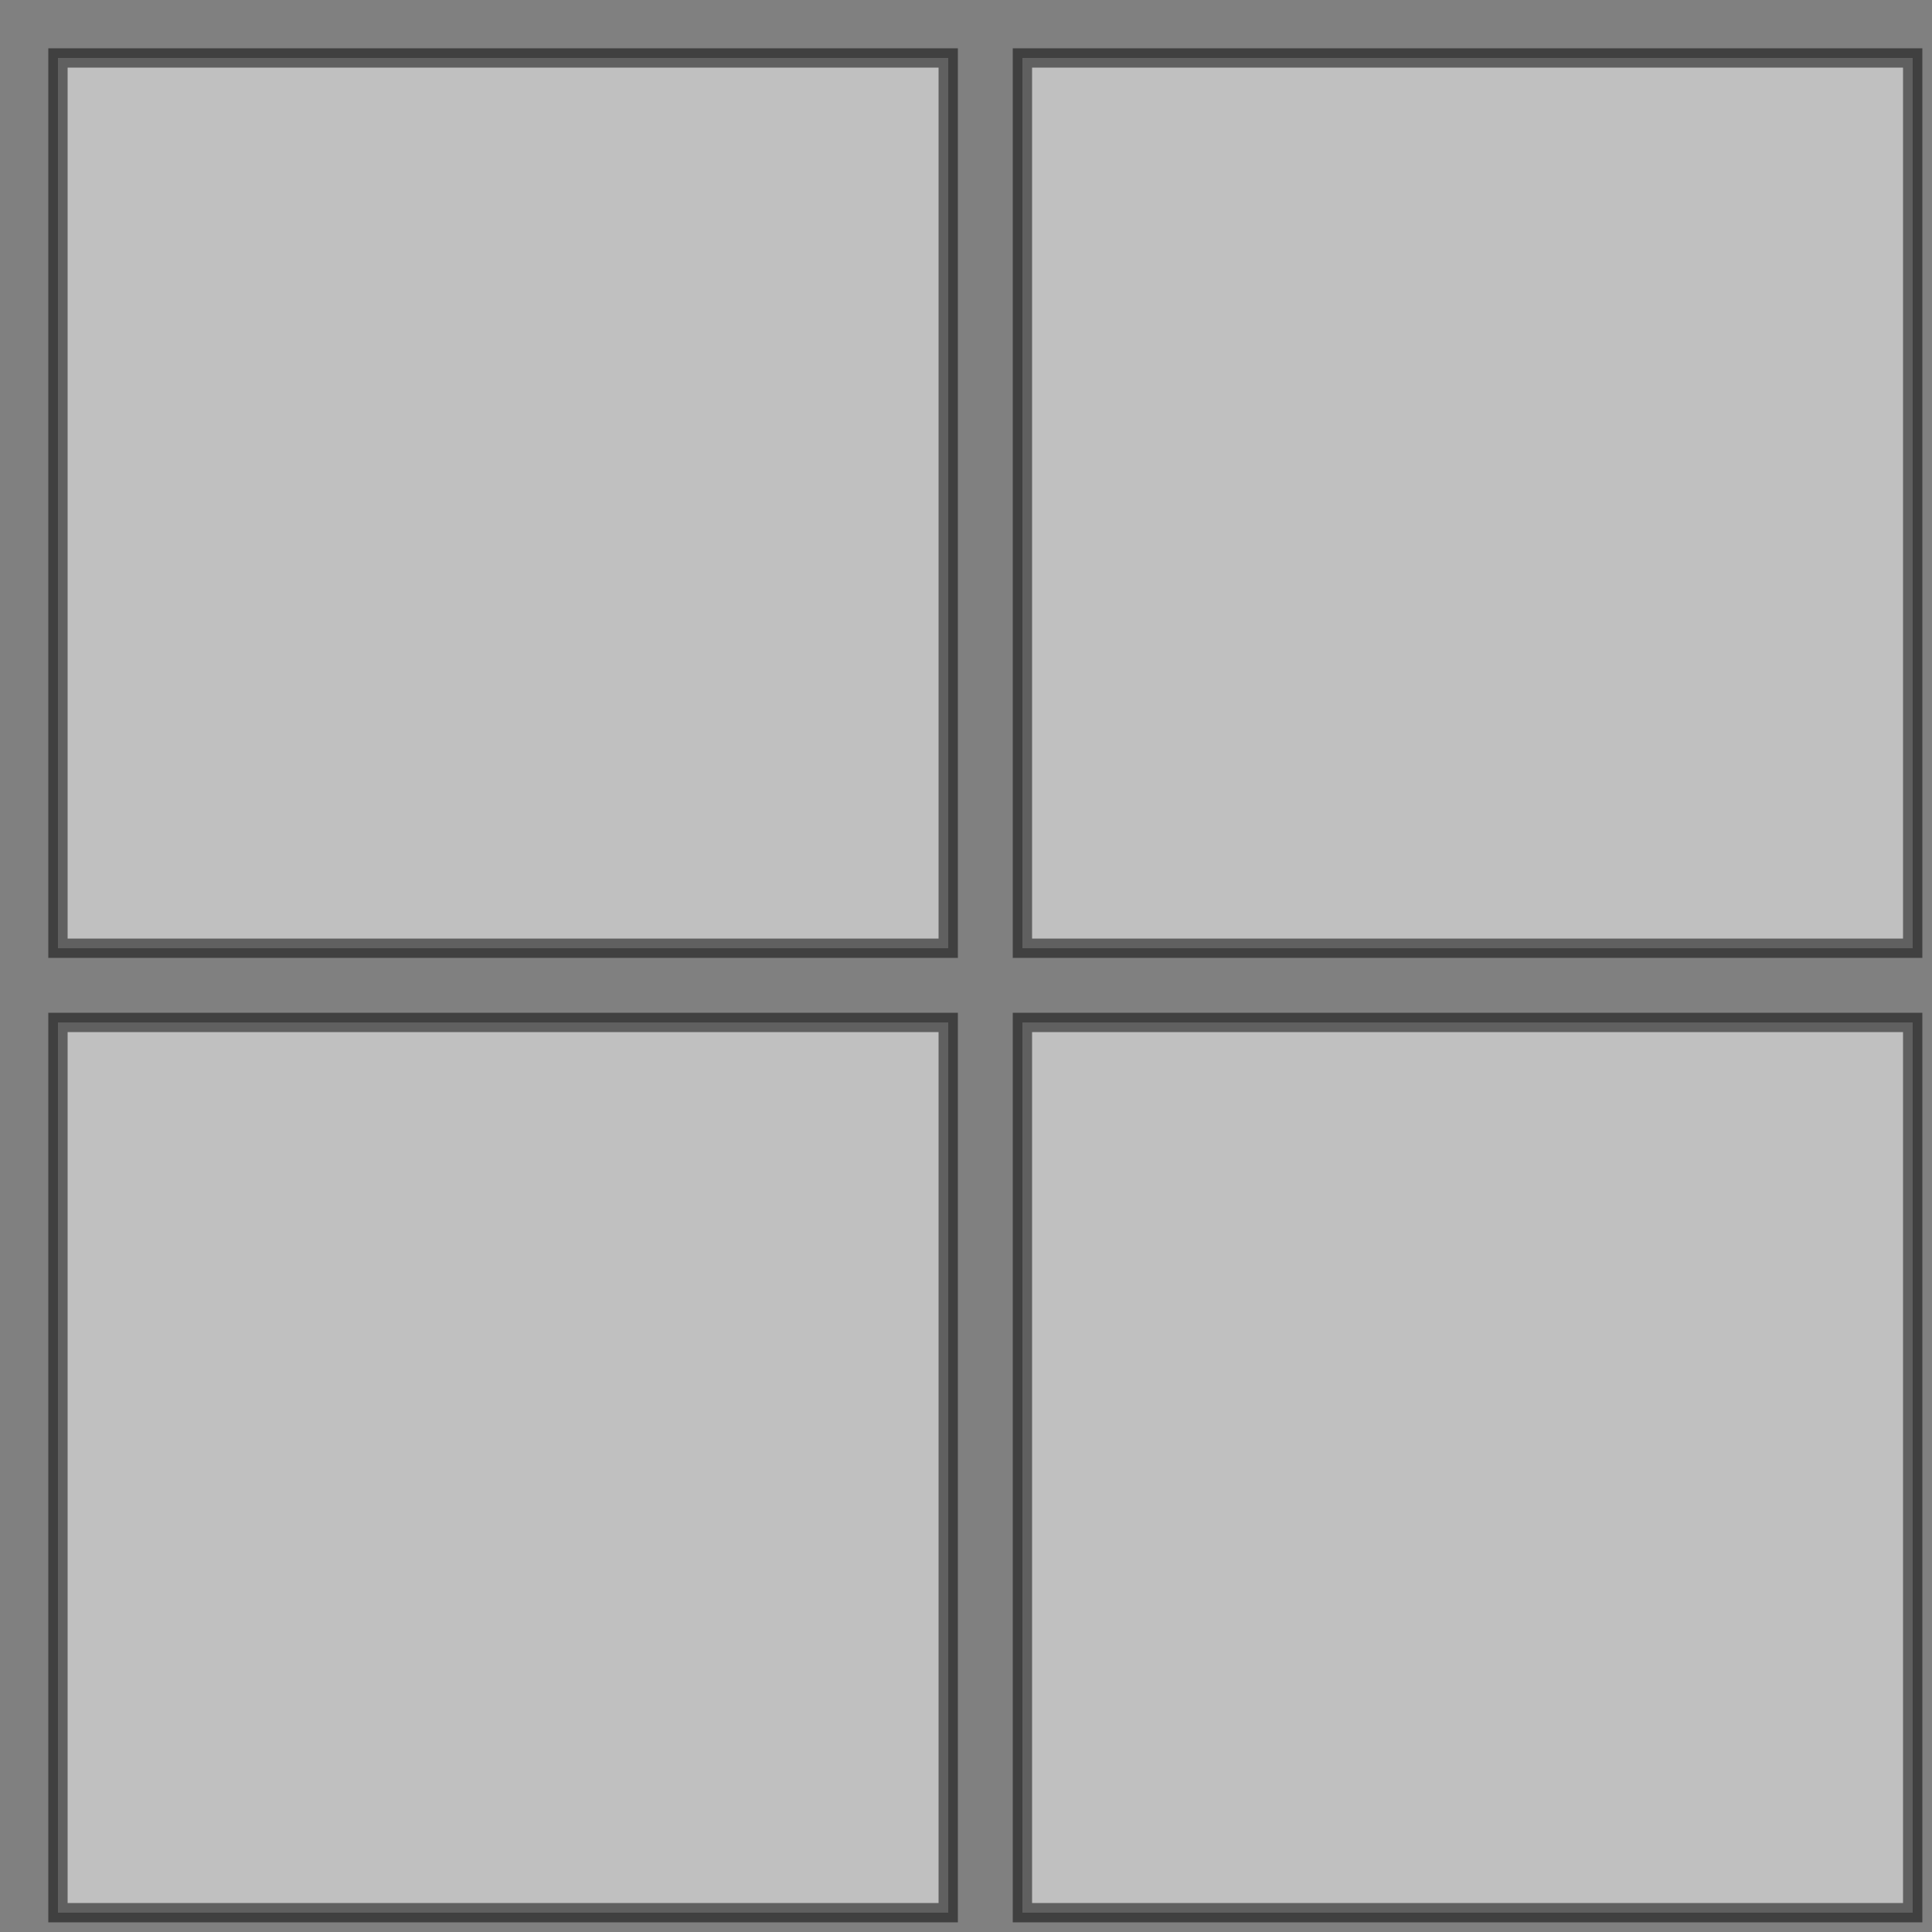
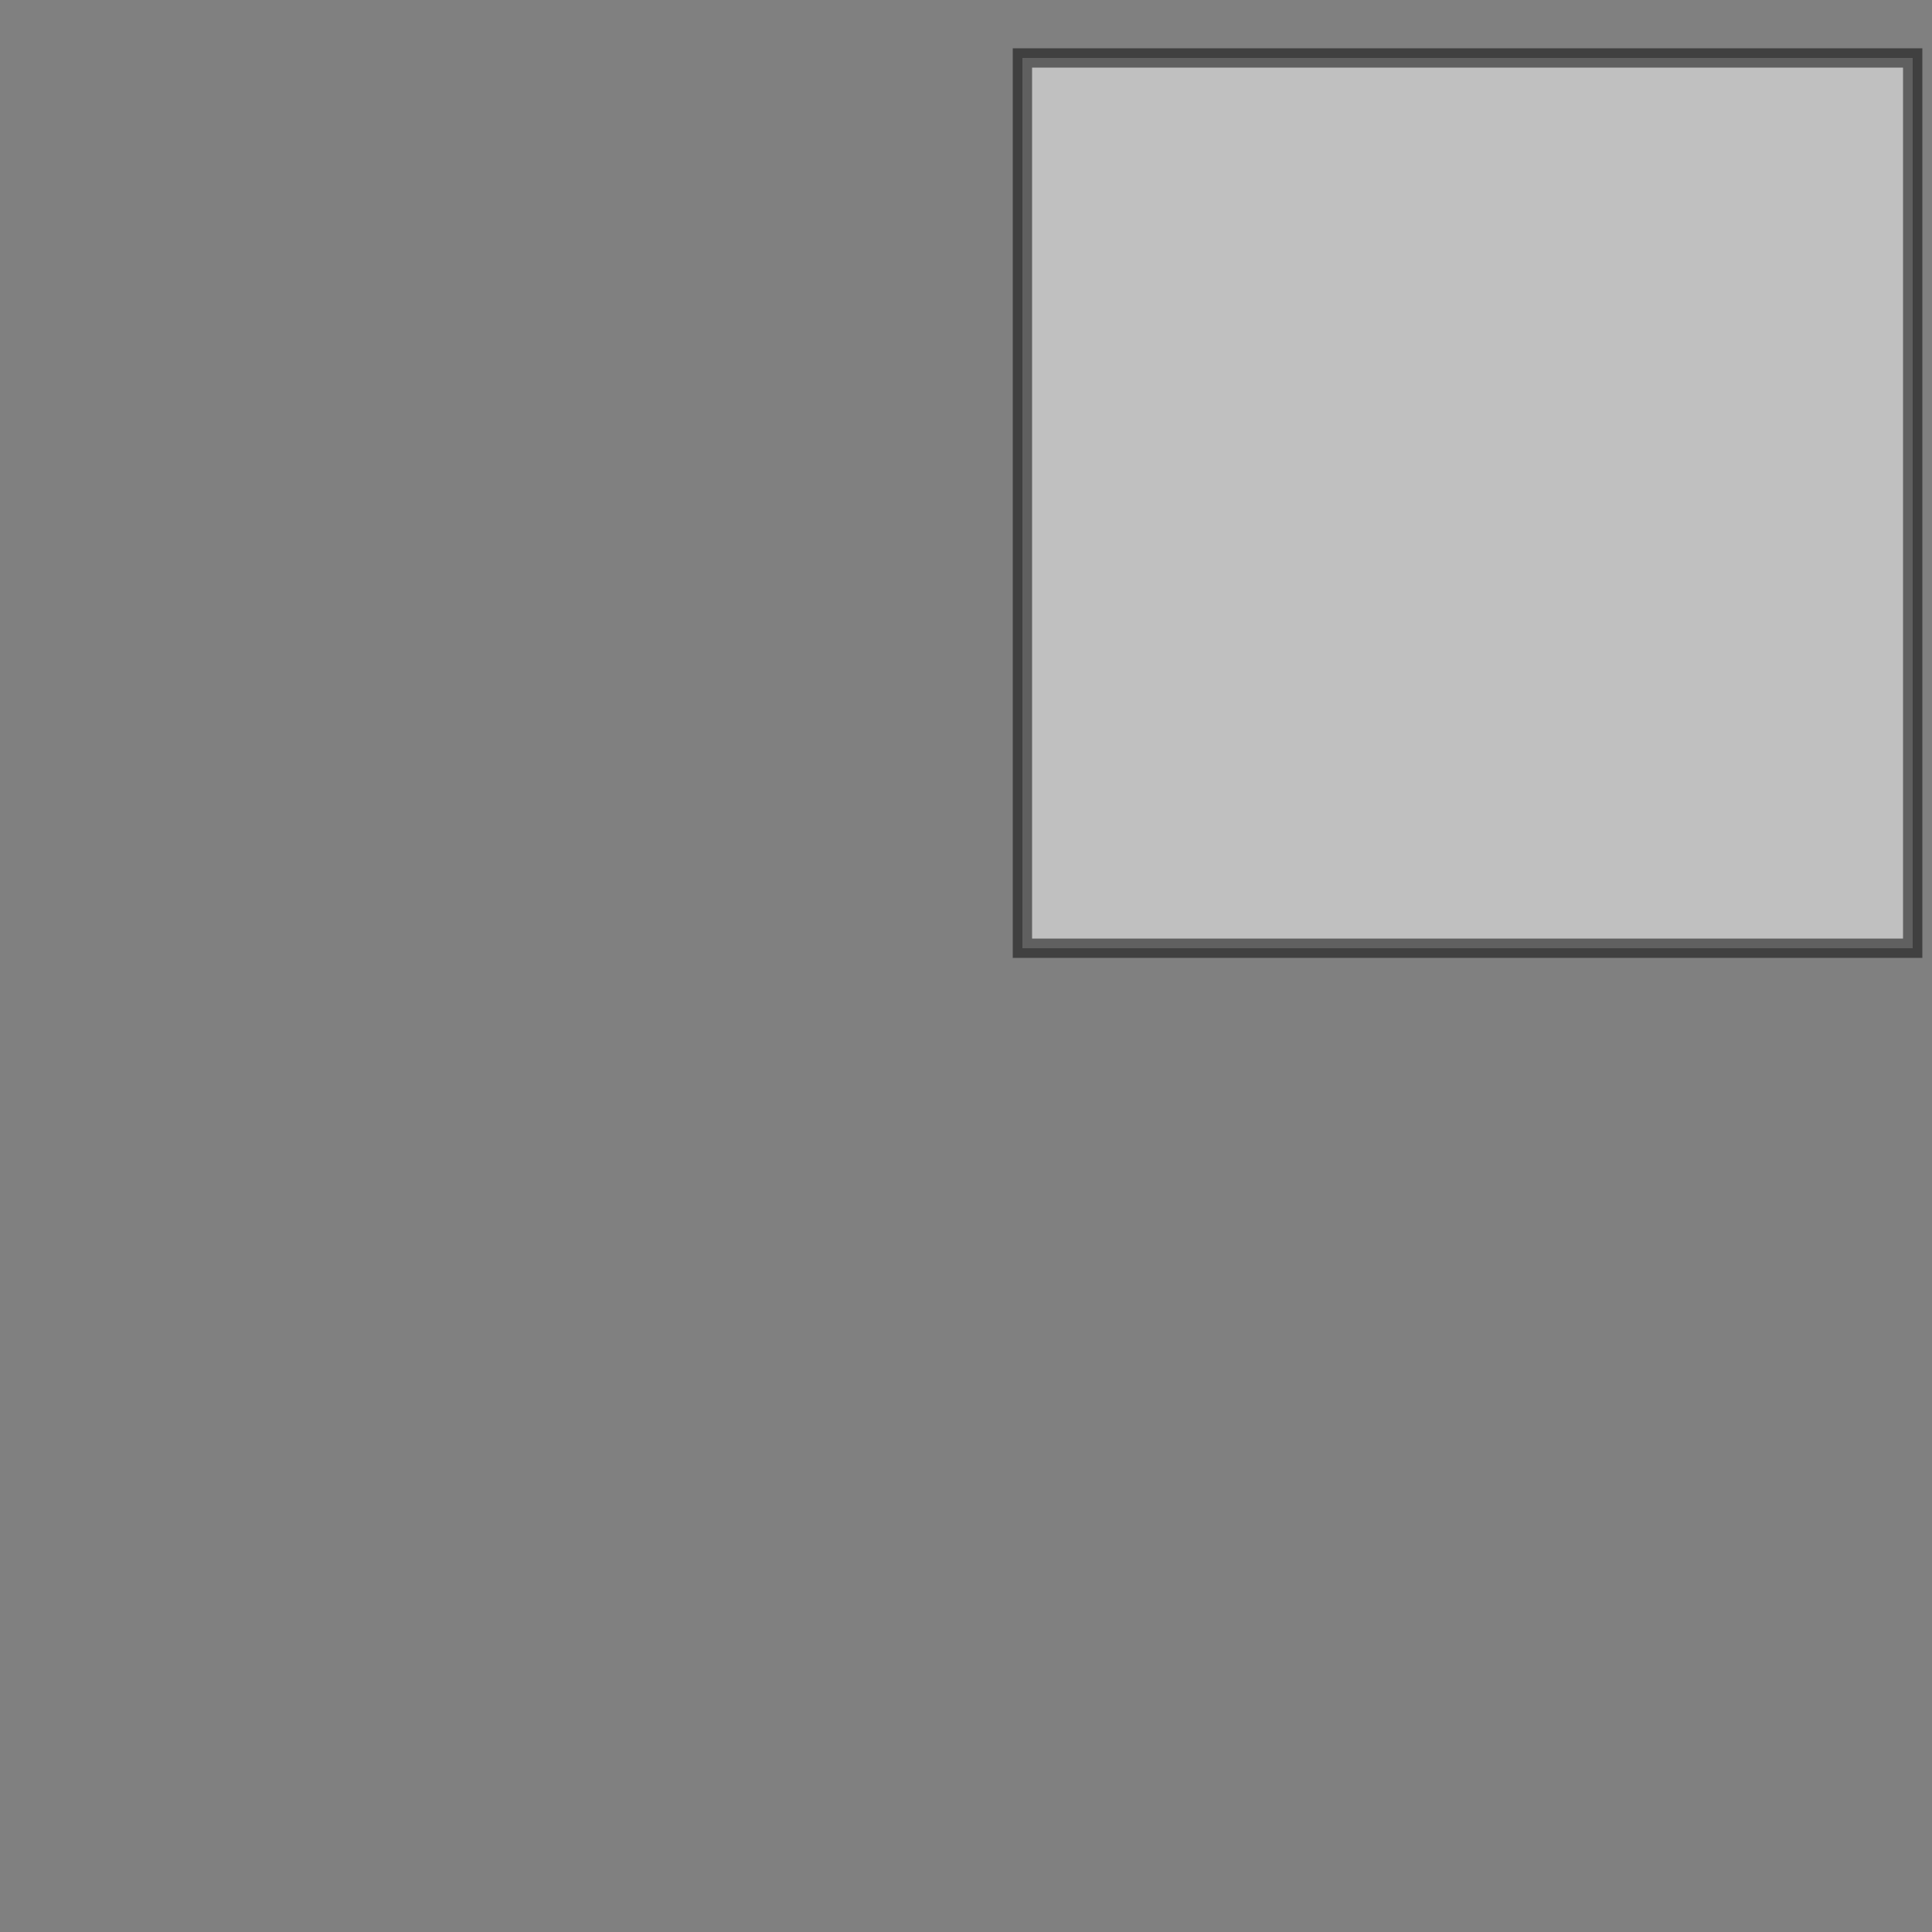
<svg xmlns="http://www.w3.org/2000/svg" version="1.1" x="0px" y="0px" width="100px" height="100px" viewBox="-2.5 -2.5 100 100" enable-background="new -2.5 -2.5 100 100" xml:space="preserve">
  <rect x="-2.5" y="-2.5" width="100" height="100" fill="#808080" stroke="none" />
  <defs>
</defs>
-   <rect x="0.5" y="0.5" opacity="0.5" fill="#FFFFFF" stroke="#000000" stroke-miterlimit="10" enable-background="new    " width="46.08" height="46.081" />
  <rect x="50.42" y="0.5" opacity="0.5" fill="#FFFFFF" stroke="#000000" stroke-miterlimit="10" enable-background="new    " width="46.08" height="46.081" />
-   <rect x="0.5" y="50.421" opacity="0.5" fill="#FFFFFF" stroke="#000000" stroke-miterlimit="10" enable-background="new    " width="46.08" height="46.079" />
-   <rect x="50.42" y="50.421" opacity="0.5" fill="#FFFFFF" stroke="#000000" stroke-miterlimit="10" enable-background="new    " width="46.08" height="46.079" />
</svg>